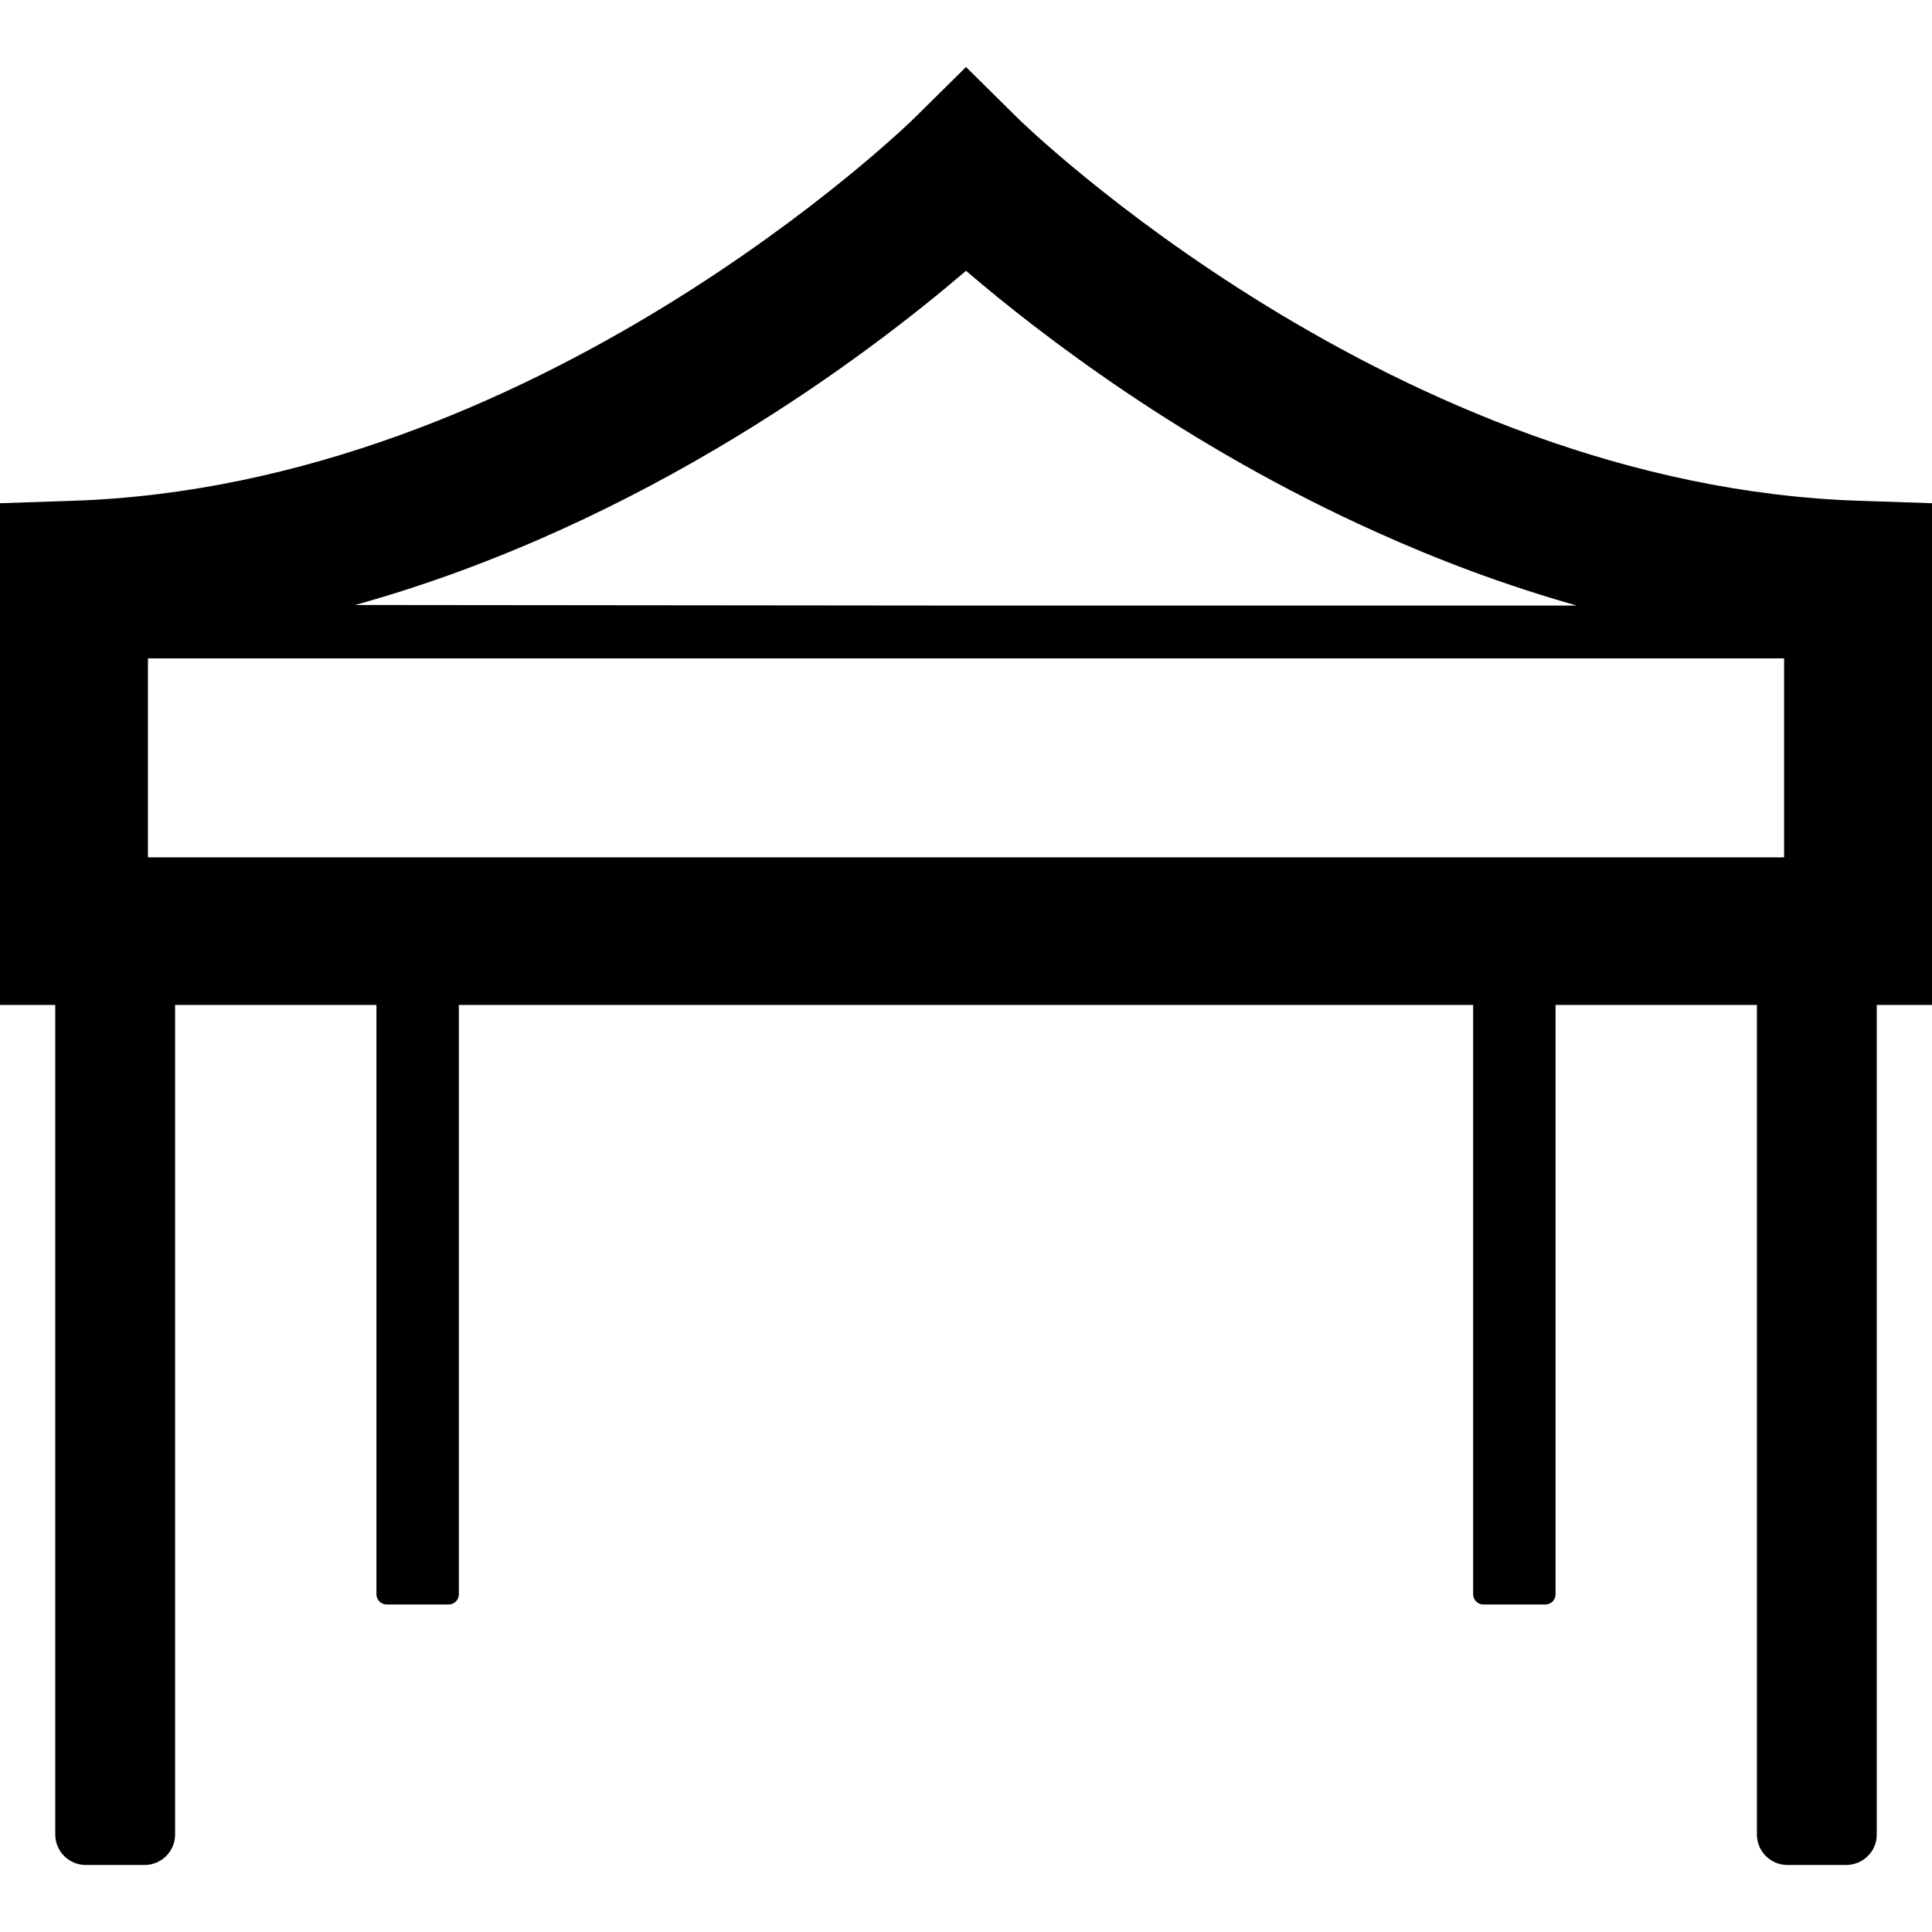
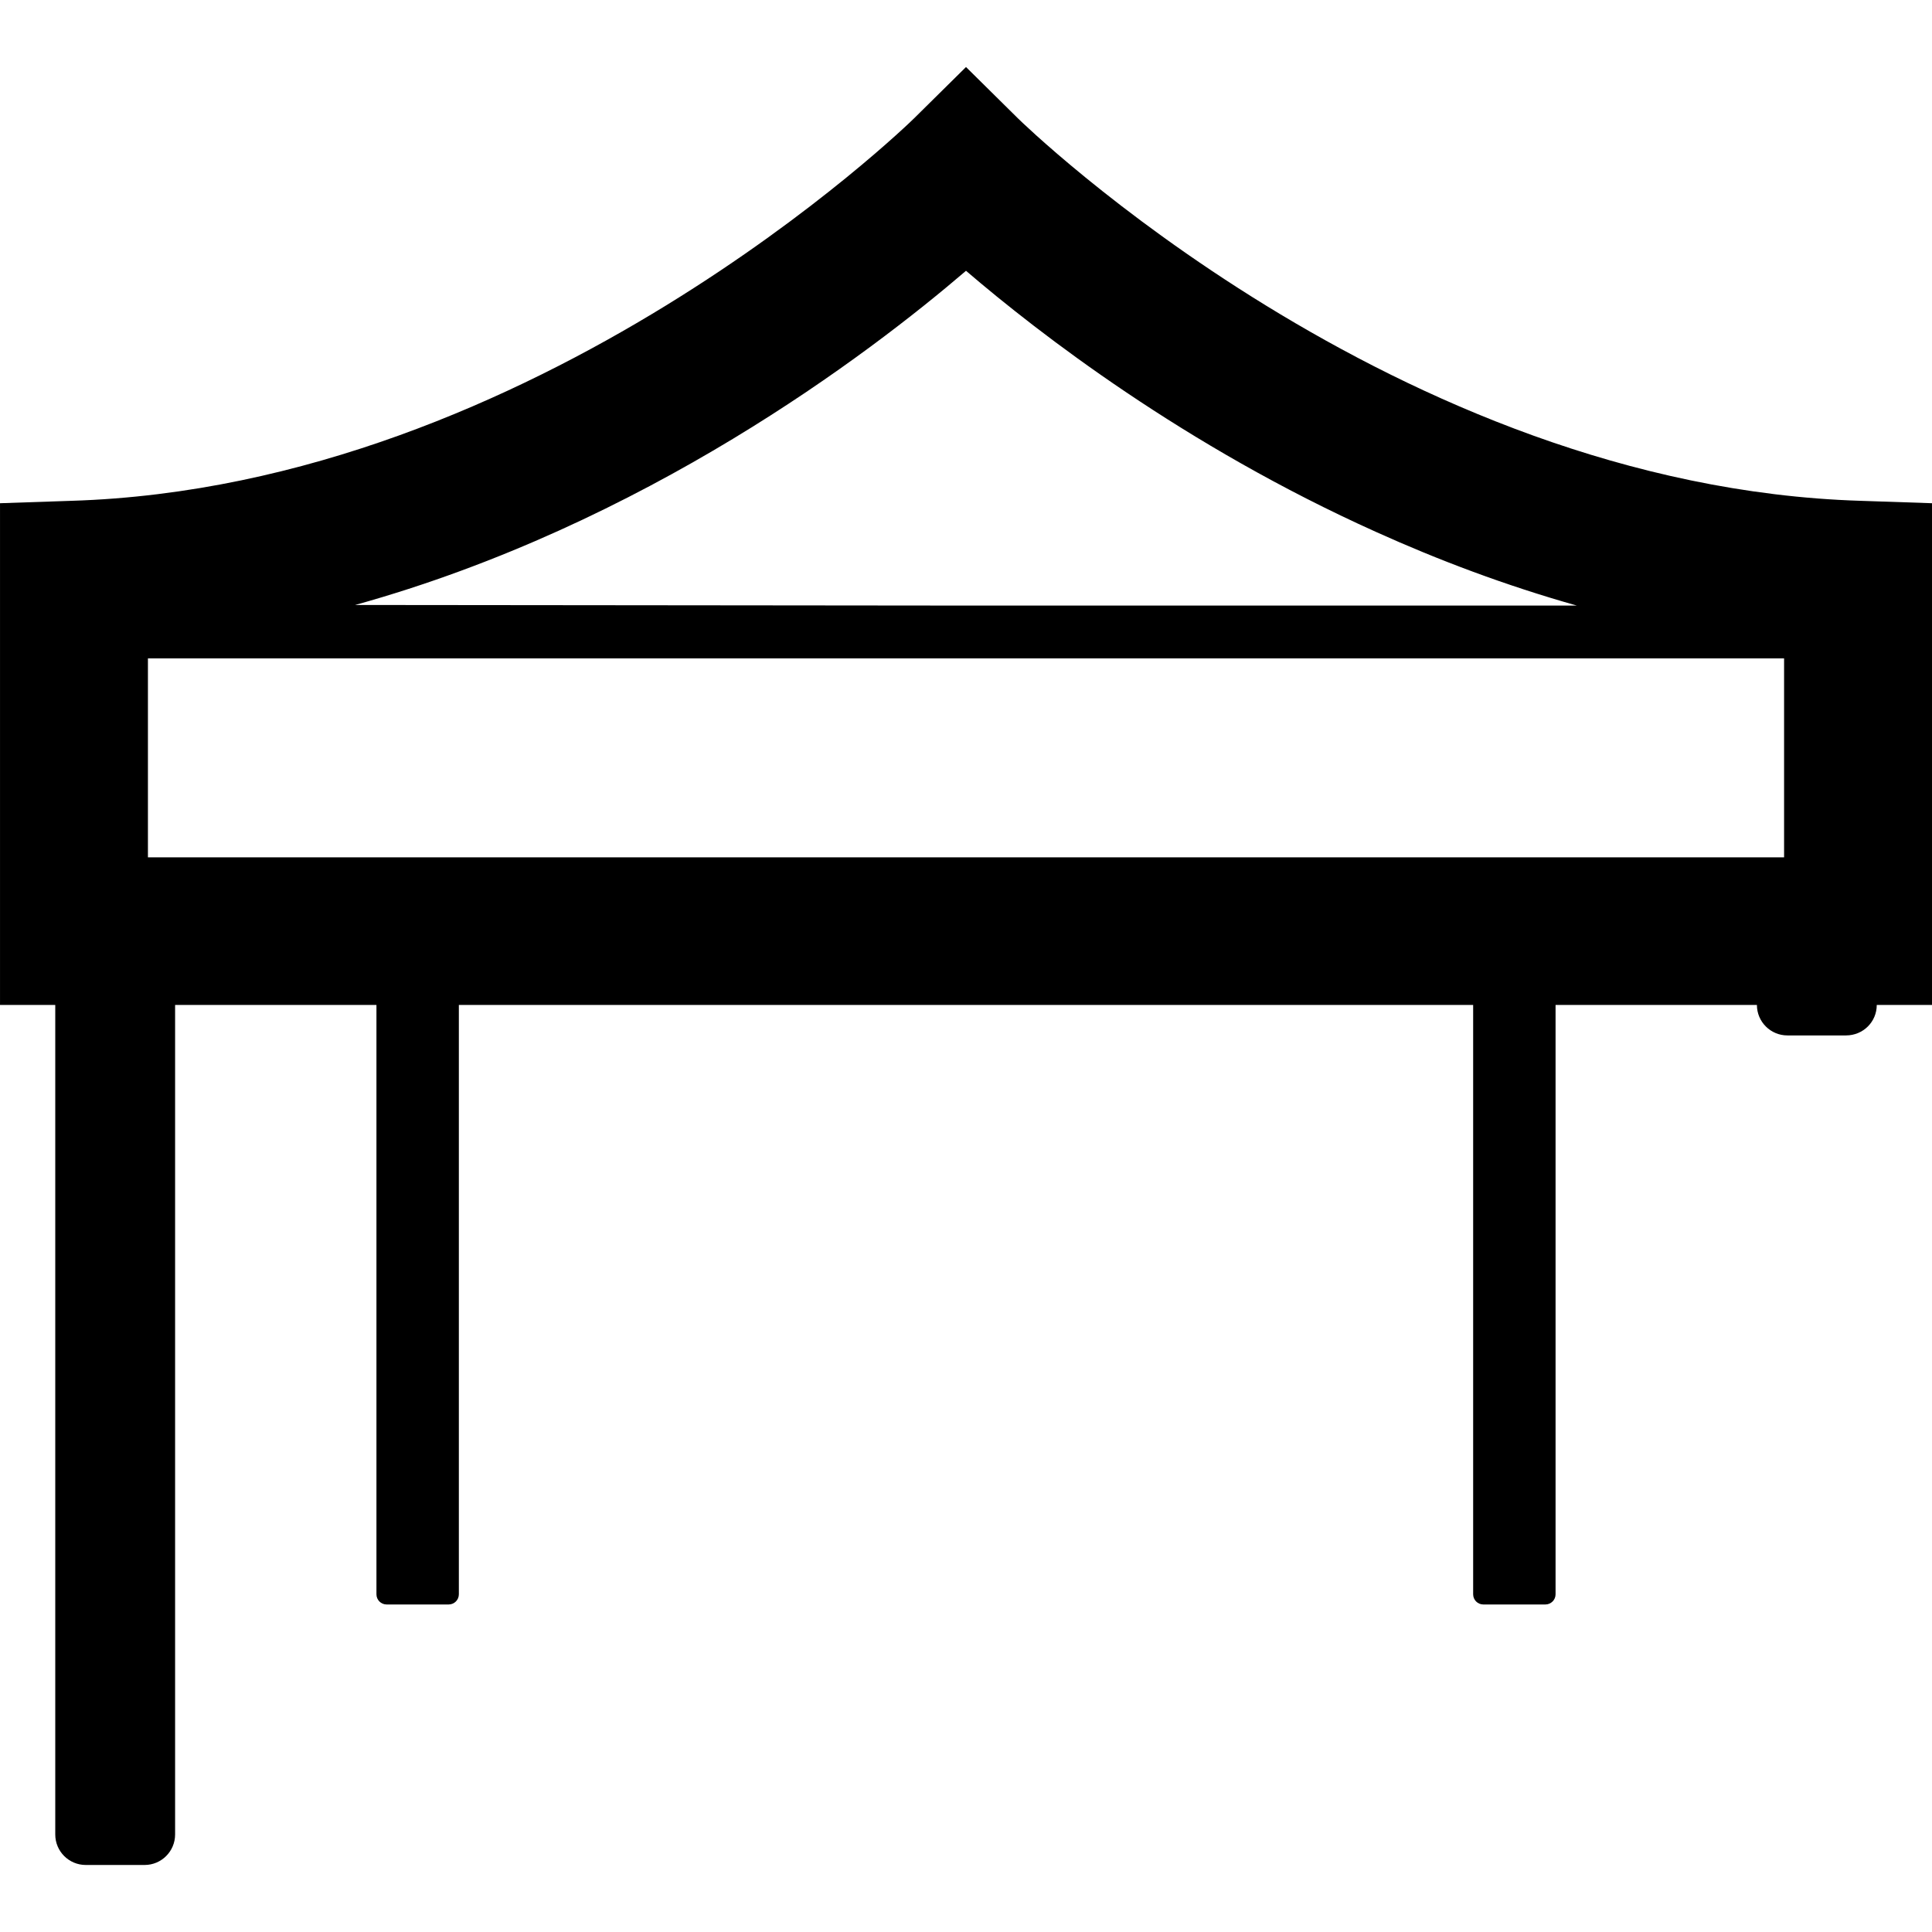
<svg xmlns="http://www.w3.org/2000/svg" version="1.1" id="_x31_0" x="0px" y="0px" viewBox="0 0 512 512" style="width: 256px; height: 256px; opacity: 1;" xml:space="preserve">
  <style type="text/css">
	.st0{fill:#374149;}
</style>
  <g>
-     <path class="st0" d="M493.039,132.72C369.681,128.88,270.802,32.4,269.76,31.361l-13.758-13.598L242.24,31.361   C241.202,32.4,142.241,128.88,18.961,132.72L0.004,133.36v132.398L0,266.16h0.004v0.16h14.641v219.838   c0,4.461,3.613,8.078,8.078,8.078h15.602c4.461,0,8.078-3.617,8.078-8.078V266.32h53.359v156.186c0,1.488,1.207,2.695,2.695,2.695   h16.45c1.488,0,2.695-1.207,2.695-2.695V266.32h268.798v156.186c0,1.488,1.207,2.695,2.691,2.695h16.454   c1.488,0,2.695-1.207,2.695-2.695V266.32h53.359v219.838c0,4.461,3.617,8.078,8.078,8.078h15.523c4.558,0,8.16-3.598,8.16-8.078   V266.32H512V133.36L493.039,132.72z M472.801,227.2L472.801,227.2H39.203v-52.718h433.598V227.2z M417.868,160.481H252.951   l-158.834-0.156c76.784-21.336,136.182-66.531,161.885-88.562c19.379,16.614,57.93,46.398,108.64,69.195   C381.181,148.431,398.989,155.153,417.868,160.481z" style="fill: rgb(0, 0, 0);" />
+     <path class="st0" d="M493.039,132.72C369.681,128.88,270.802,32.4,269.76,31.361l-13.758-13.598L242.24,31.361   C241.202,32.4,142.241,128.88,18.961,132.72L0.004,133.36v132.398L0,266.16h0.004v0.16h14.641v219.838   c0,4.461,3.613,8.078,8.078,8.078h15.602c4.461,0,8.078-3.617,8.078-8.078V266.32h53.359v156.186c0,1.488,1.207,2.695,2.695,2.695   h16.45c1.488,0,2.695-1.207,2.695-2.695V266.32h268.798v156.186c0,1.488,1.207,2.695,2.691,2.695h16.454   c1.488,0,2.695-1.207,2.695-2.695V266.32h53.359c0,4.461,3.617,8.078,8.078,8.078h15.523c4.558,0,8.16-3.598,8.16-8.078   V266.32H512V133.36L493.039,132.72z M472.801,227.2L472.801,227.2H39.203v-52.718h433.598V227.2z M417.868,160.481H252.951   l-158.834-0.156c76.784-21.336,136.182-66.531,161.885-88.562c19.379,16.614,57.93,46.398,108.64,69.195   C381.181,148.431,398.989,155.153,417.868,160.481z" style="fill: rgb(0, 0, 0);" />
  </g>
</svg>